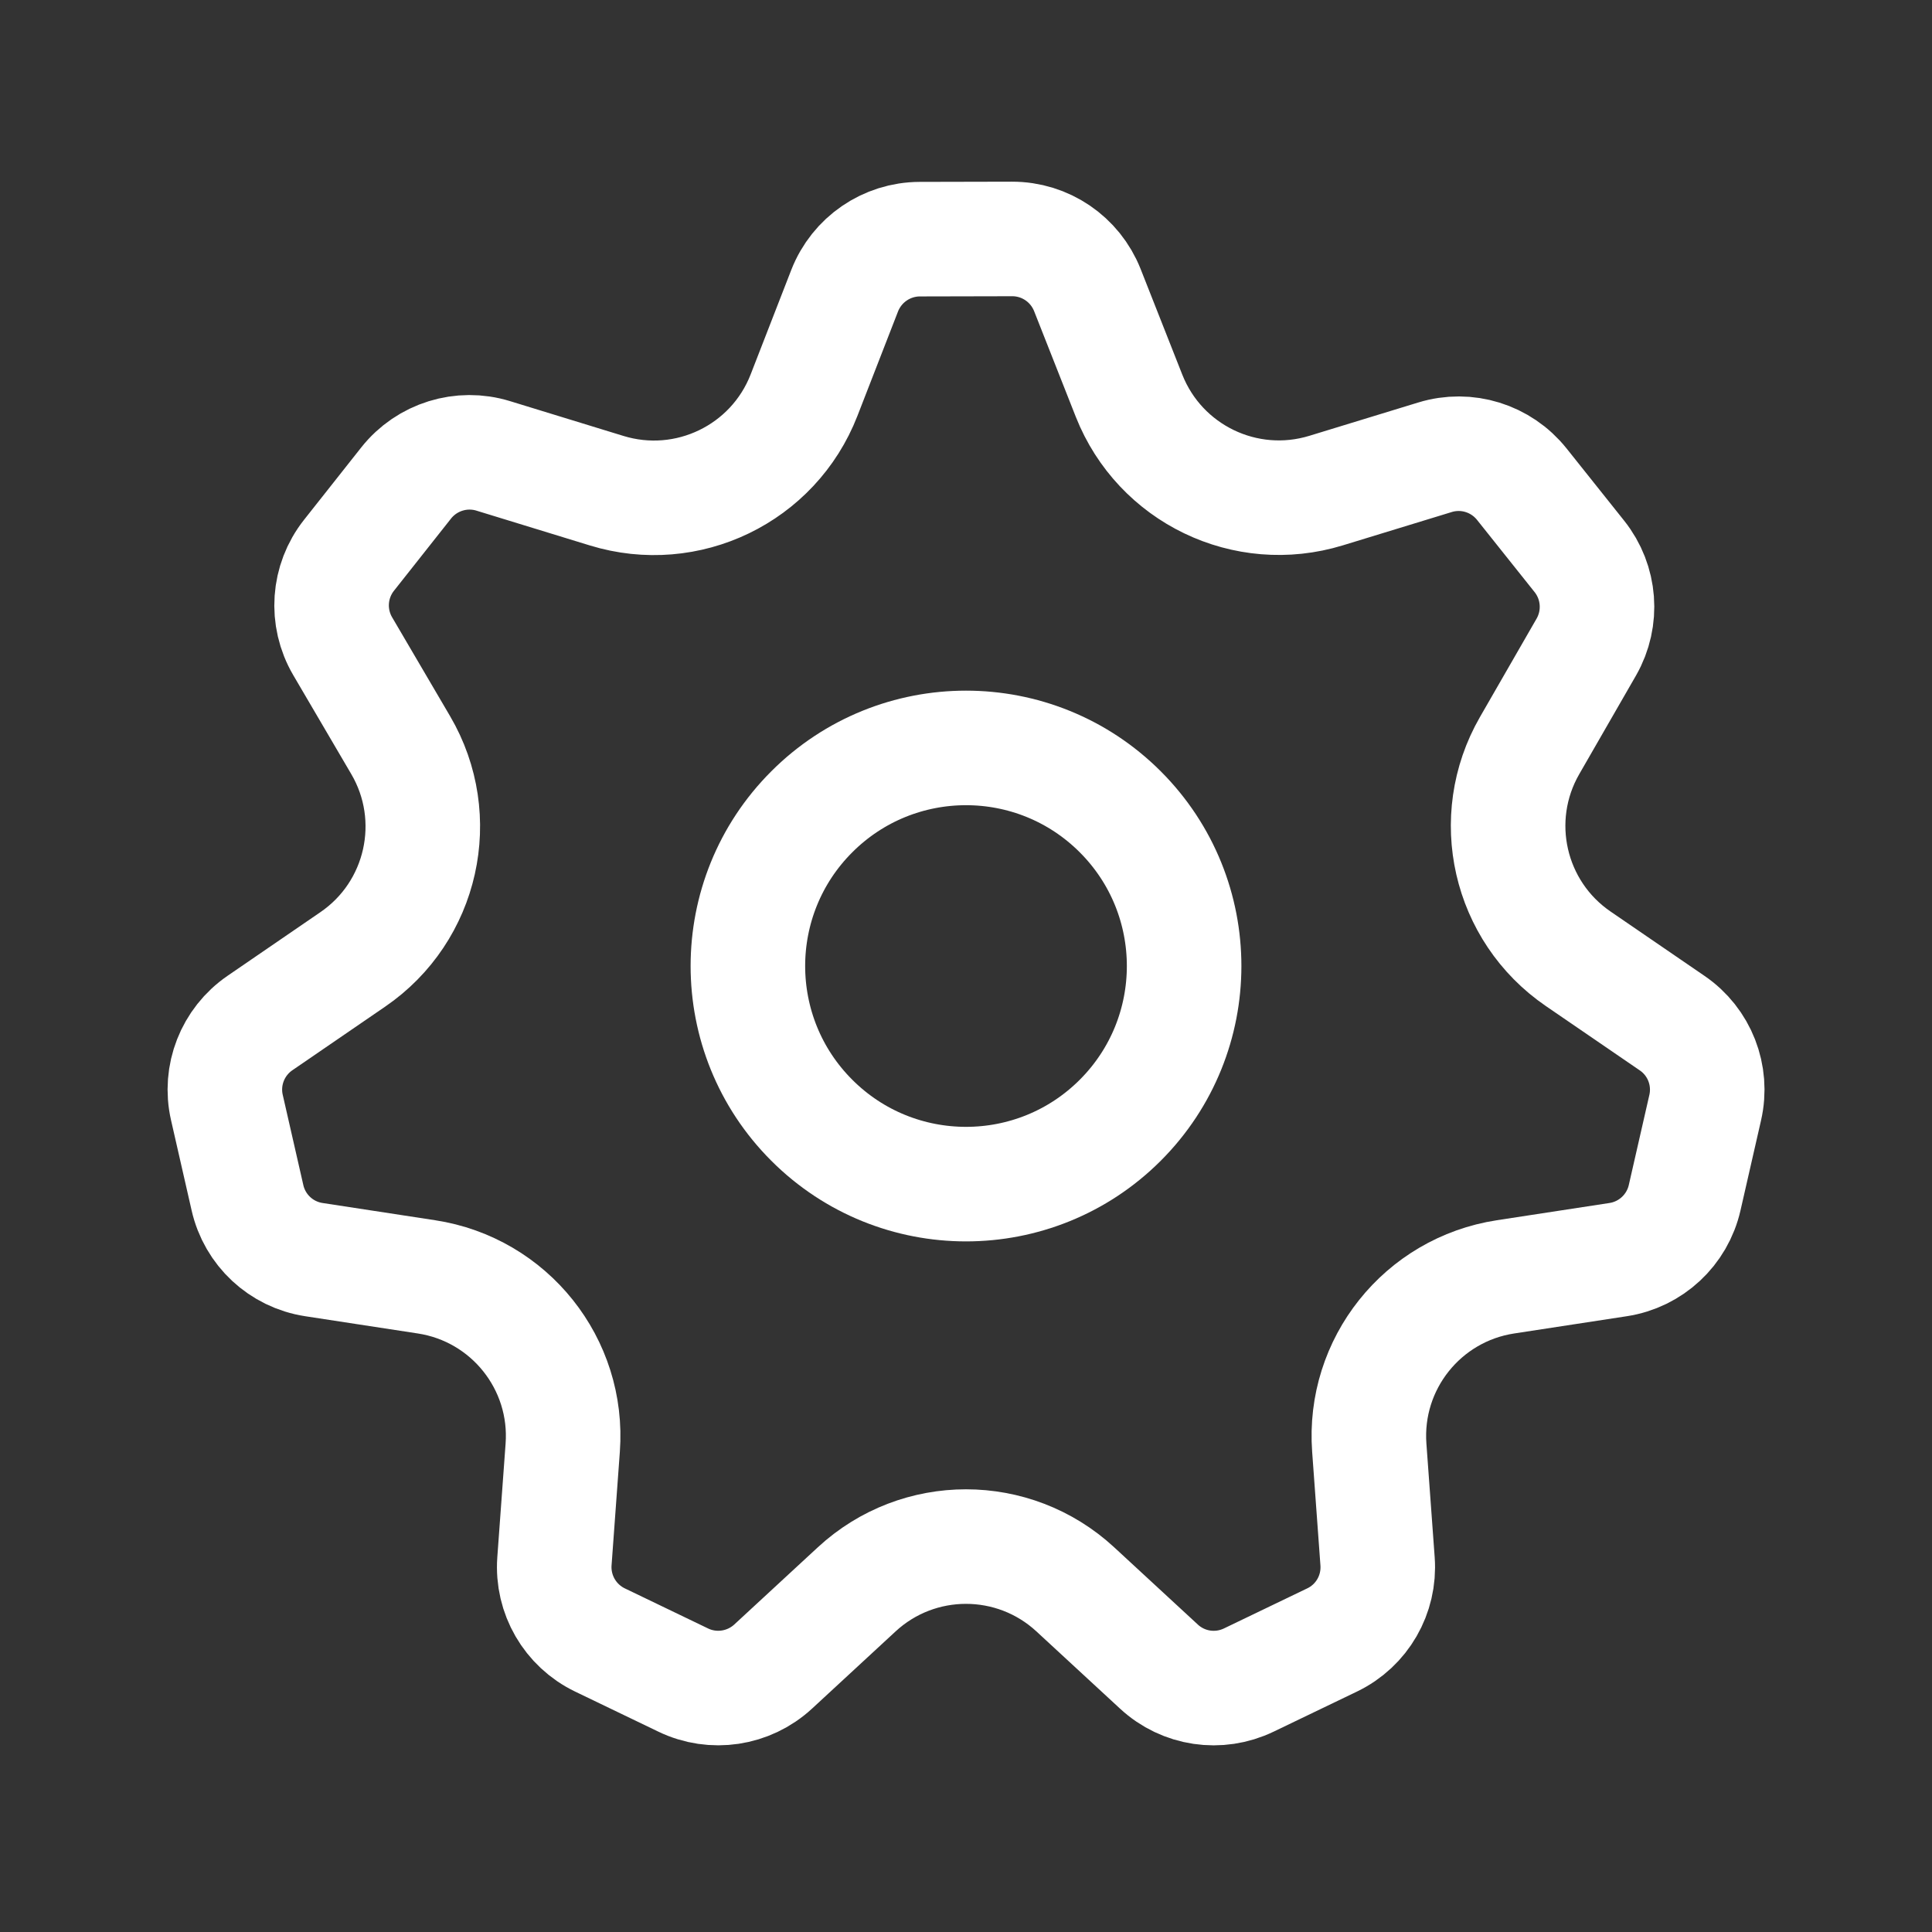
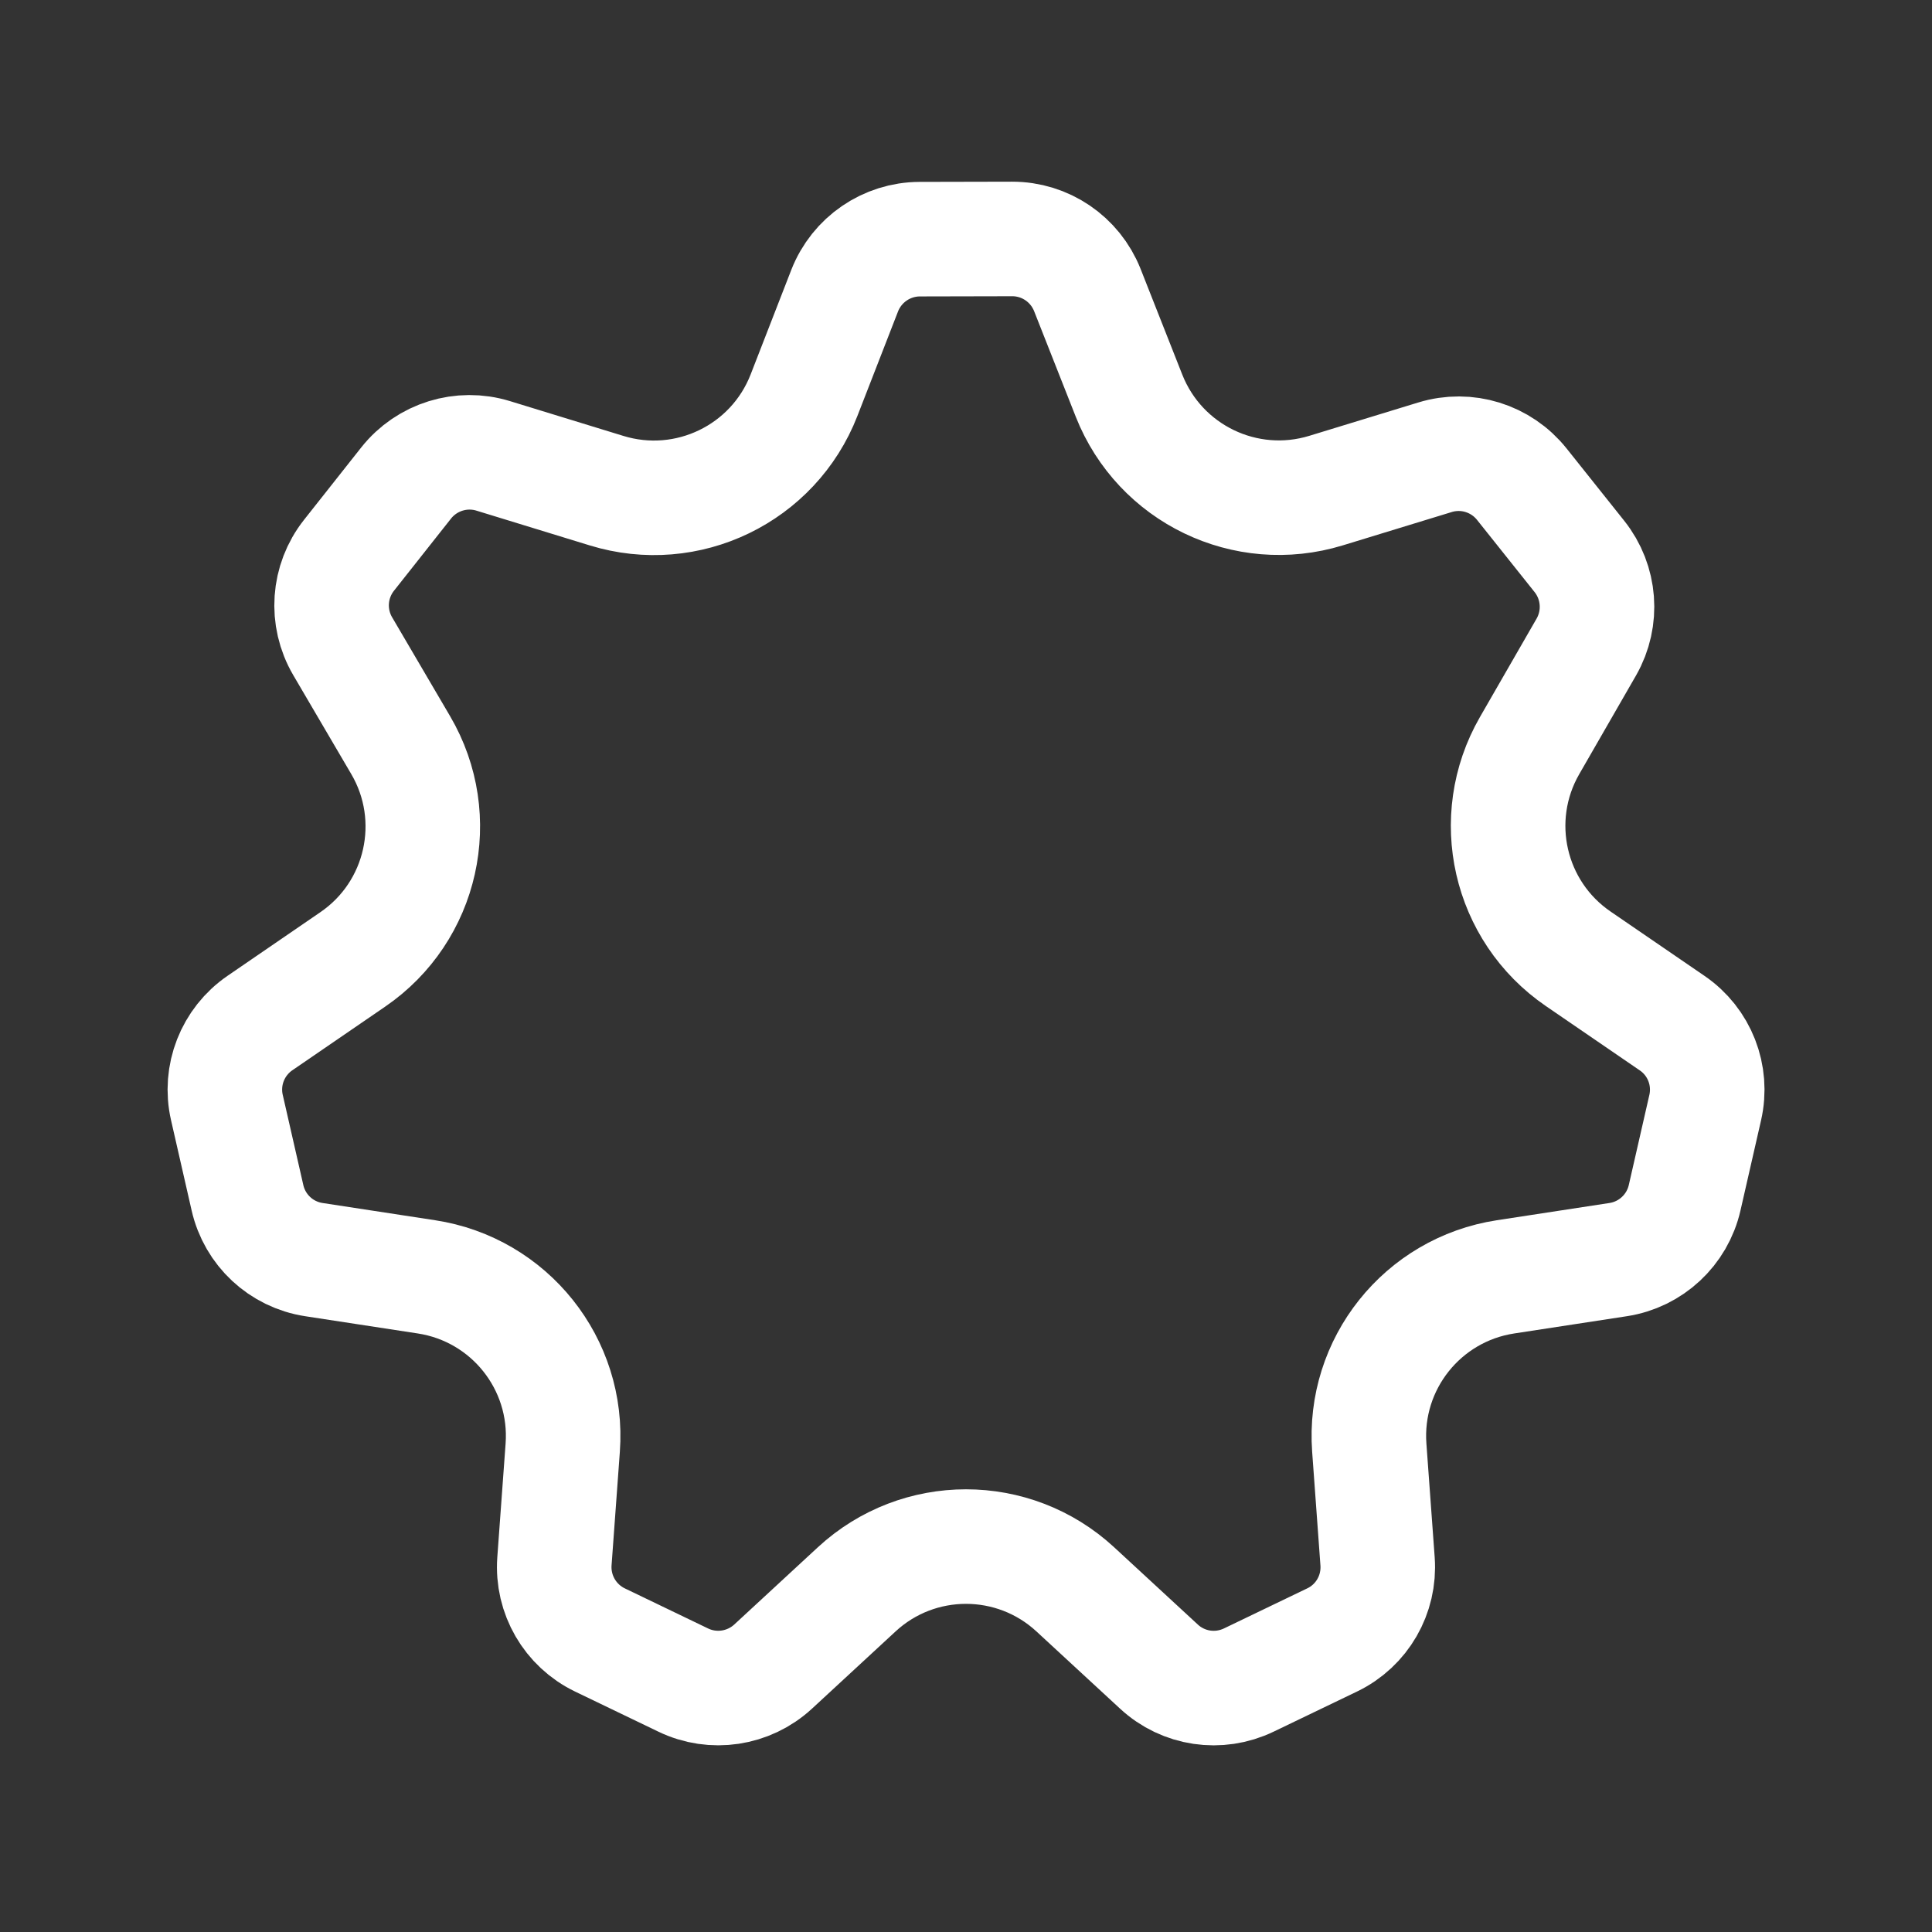
<svg xmlns="http://www.w3.org/2000/svg" width="38" height="38" viewBox="0 0 38 38" fill="none">
  <rect x="0" y="0" width="38" height="38" fill="#333333" stroke="none" />
  <path fill-rule="evenodd" clip-rule="evenodd" d="M6.174 24.775L8.388 25.114C10.022 25.364 11.189 26.827 11.068 28.475L10.905 30.709C10.858 31.36 11.213 31.973 11.8 32.256L13.437 33.044C14.024 33.328 14.726 33.222 15.206 32.78L16.851 31.26C18.064 30.139 19.935 30.139 21.149 31.26L22.795 32.78C23.274 33.224 23.974 33.328 24.563 33.044L26.203 32.255C26.789 31.973 27.142 31.361 27.095 30.712L26.932 28.475C26.811 26.827 27.978 25.364 29.612 25.114L31.826 24.775C32.47 24.677 32.99 24.194 33.135 23.557L33.539 21.787C33.685 21.151 33.427 20.49 32.888 20.123L31.041 18.858C29.677 17.924 29.261 16.1 30.084 14.667L31.201 12.726C31.525 12.16 31.471 11.453 31.064 10.943L29.932 9.523C29.525 9.013 28.848 8.802 28.224 8.994L26.083 9.649C24.501 10.134 22.815 9.321 22.207 7.784L21.387 5.705C21.146 5.097 20.559 4.698 19.905 4.7L18.09 4.704C17.437 4.706 16.851 5.108 16.613 5.718L15.814 7.773C15.212 9.32 13.518 10.139 11.931 9.651L9.702 8.967C9.077 8.774 8.396 8.986 7.989 9.499L6.865 10.921C6.458 11.435 6.409 12.145 6.74 12.71L7.881 14.656C8.722 16.09 8.31 17.932 6.939 18.87L5.114 20.121C4.575 20.49 4.317 21.151 4.463 21.785L4.867 23.556C5.011 24.194 5.53 24.677 6.174 24.775V24.775Z" stroke="white" stroke-width="2.253" stroke-linecap="round" stroke-linejoin="round" />
-   <path d="M22.034 15.967C23.709 17.642 23.709 20.359 22.034 22.034C20.359 23.709 17.642 23.709 15.967 22.034C14.291 20.359 14.291 17.642 15.967 15.967C17.642 14.292 20.359 14.292 22.034 15.967" stroke="white" stroke-width="2.253" stroke-linecap="round" stroke-linejoin="round" />
</svg>